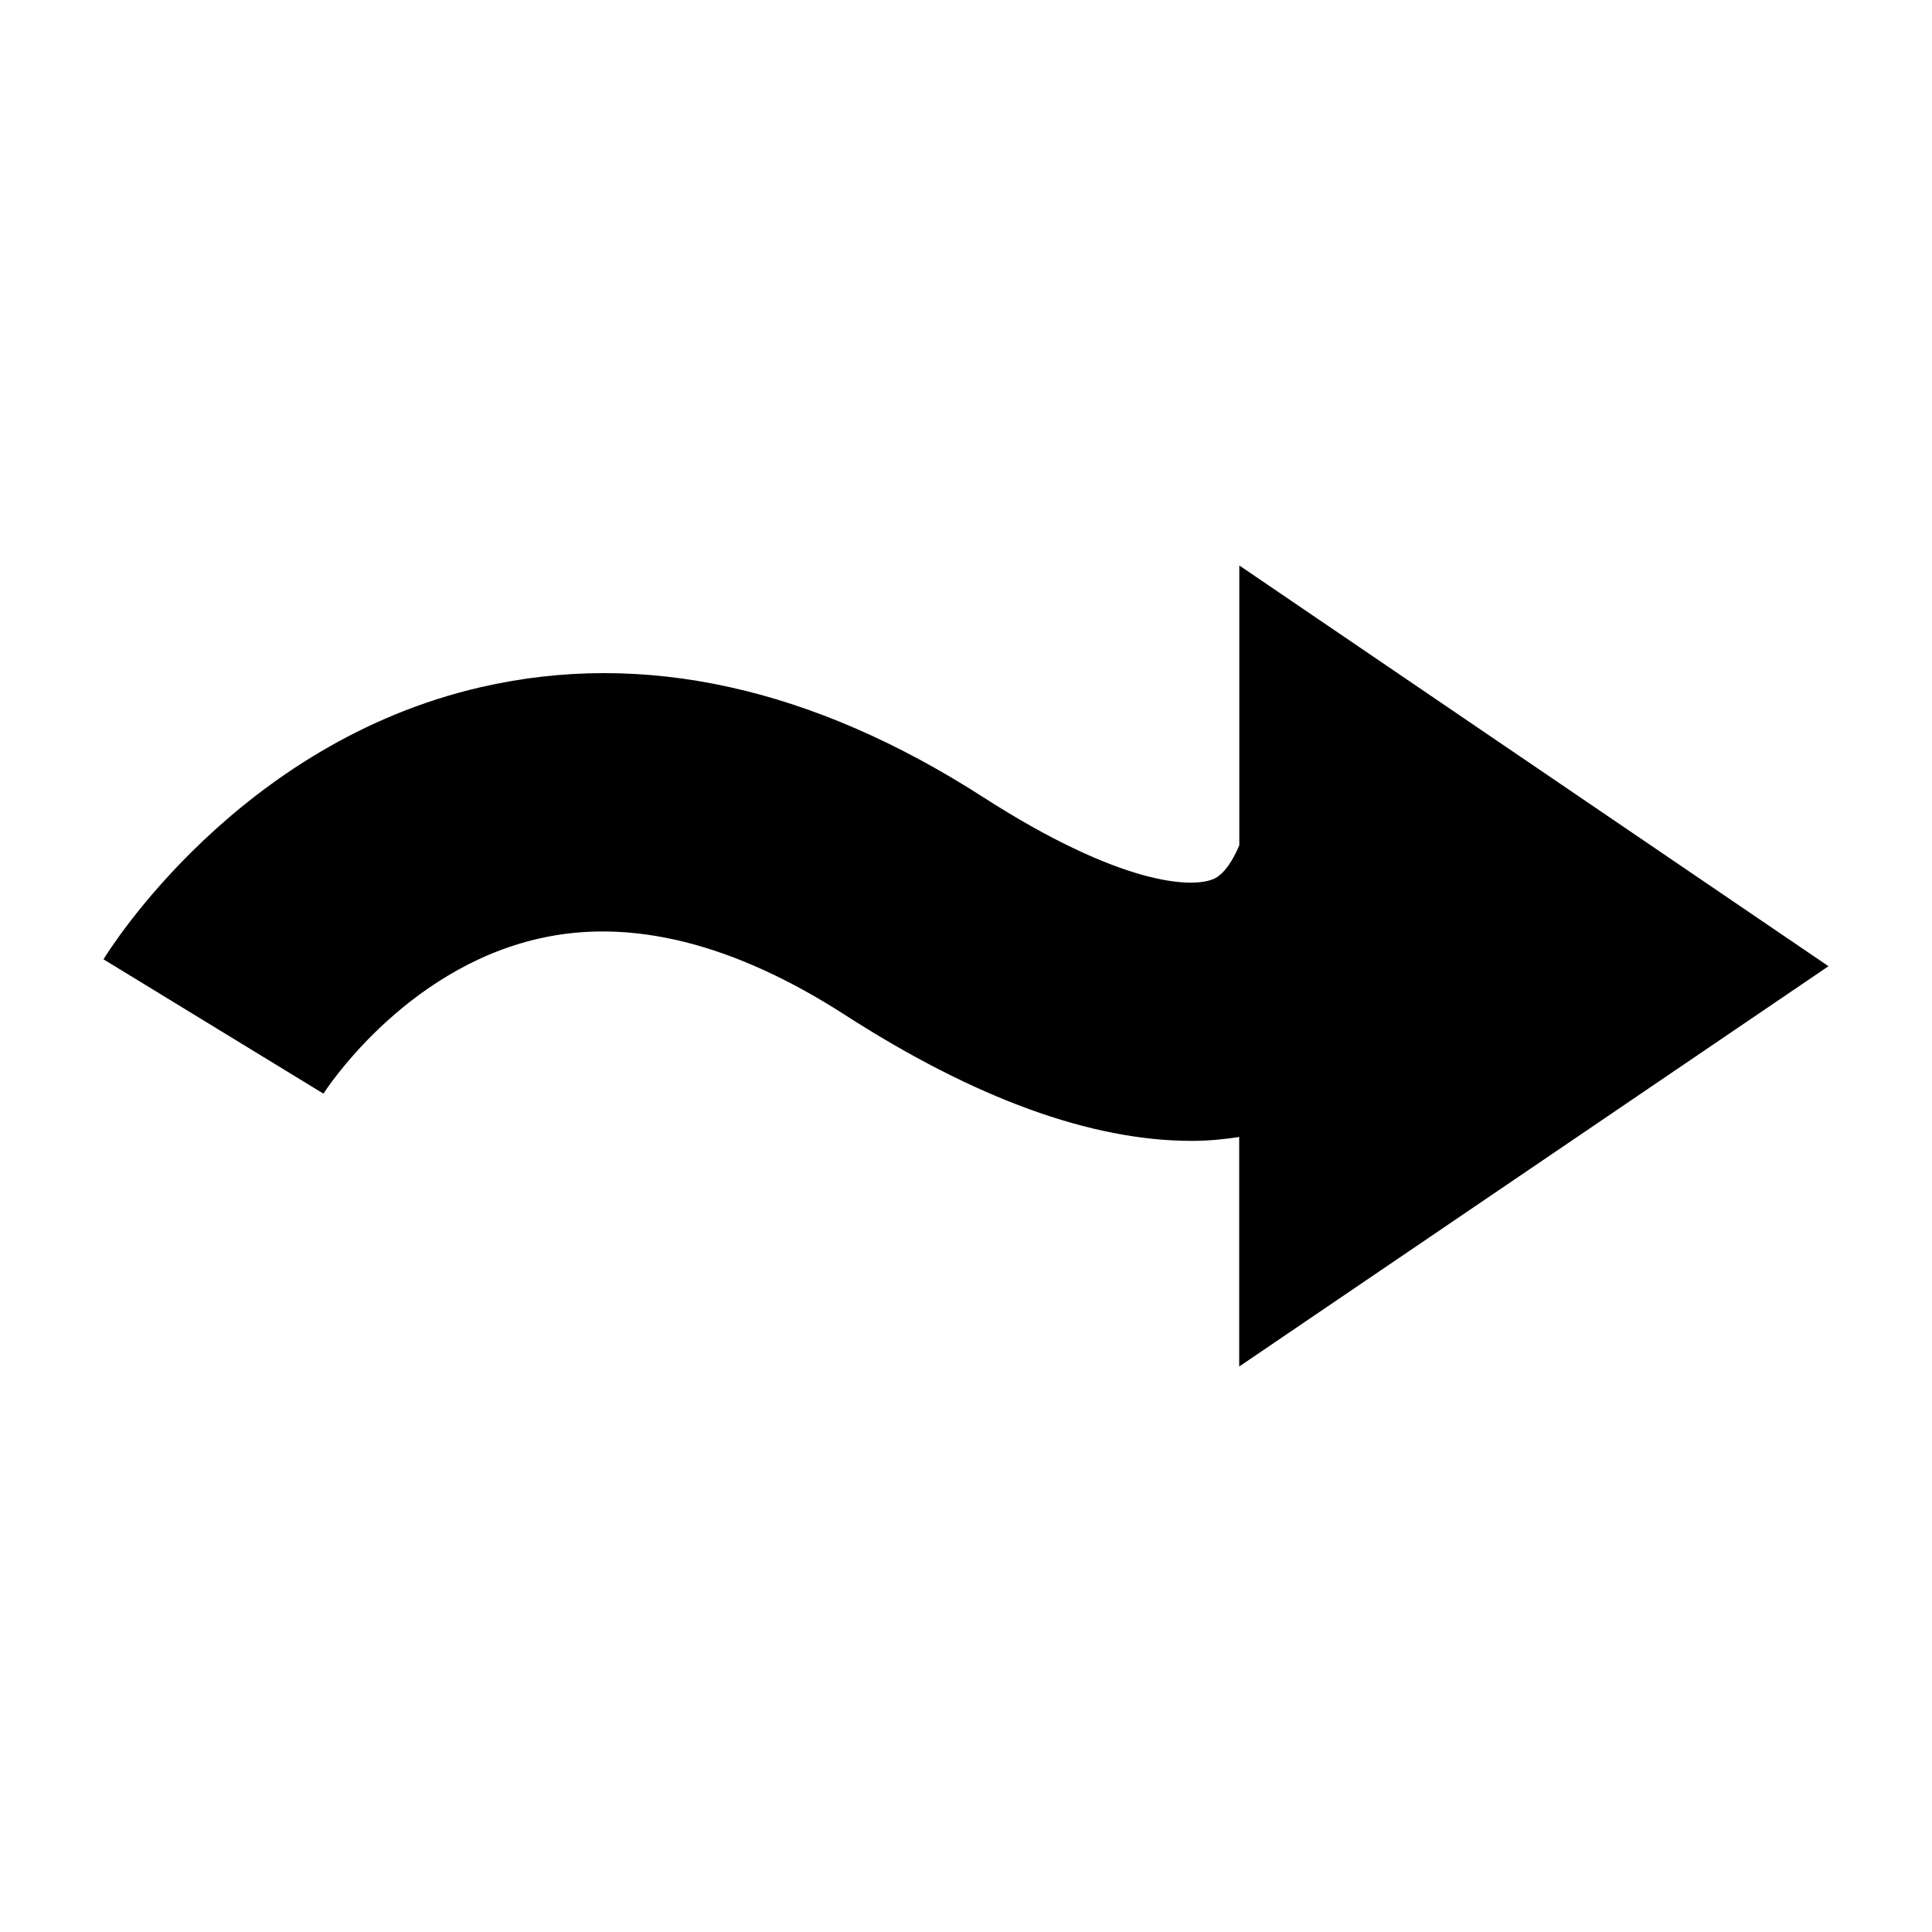
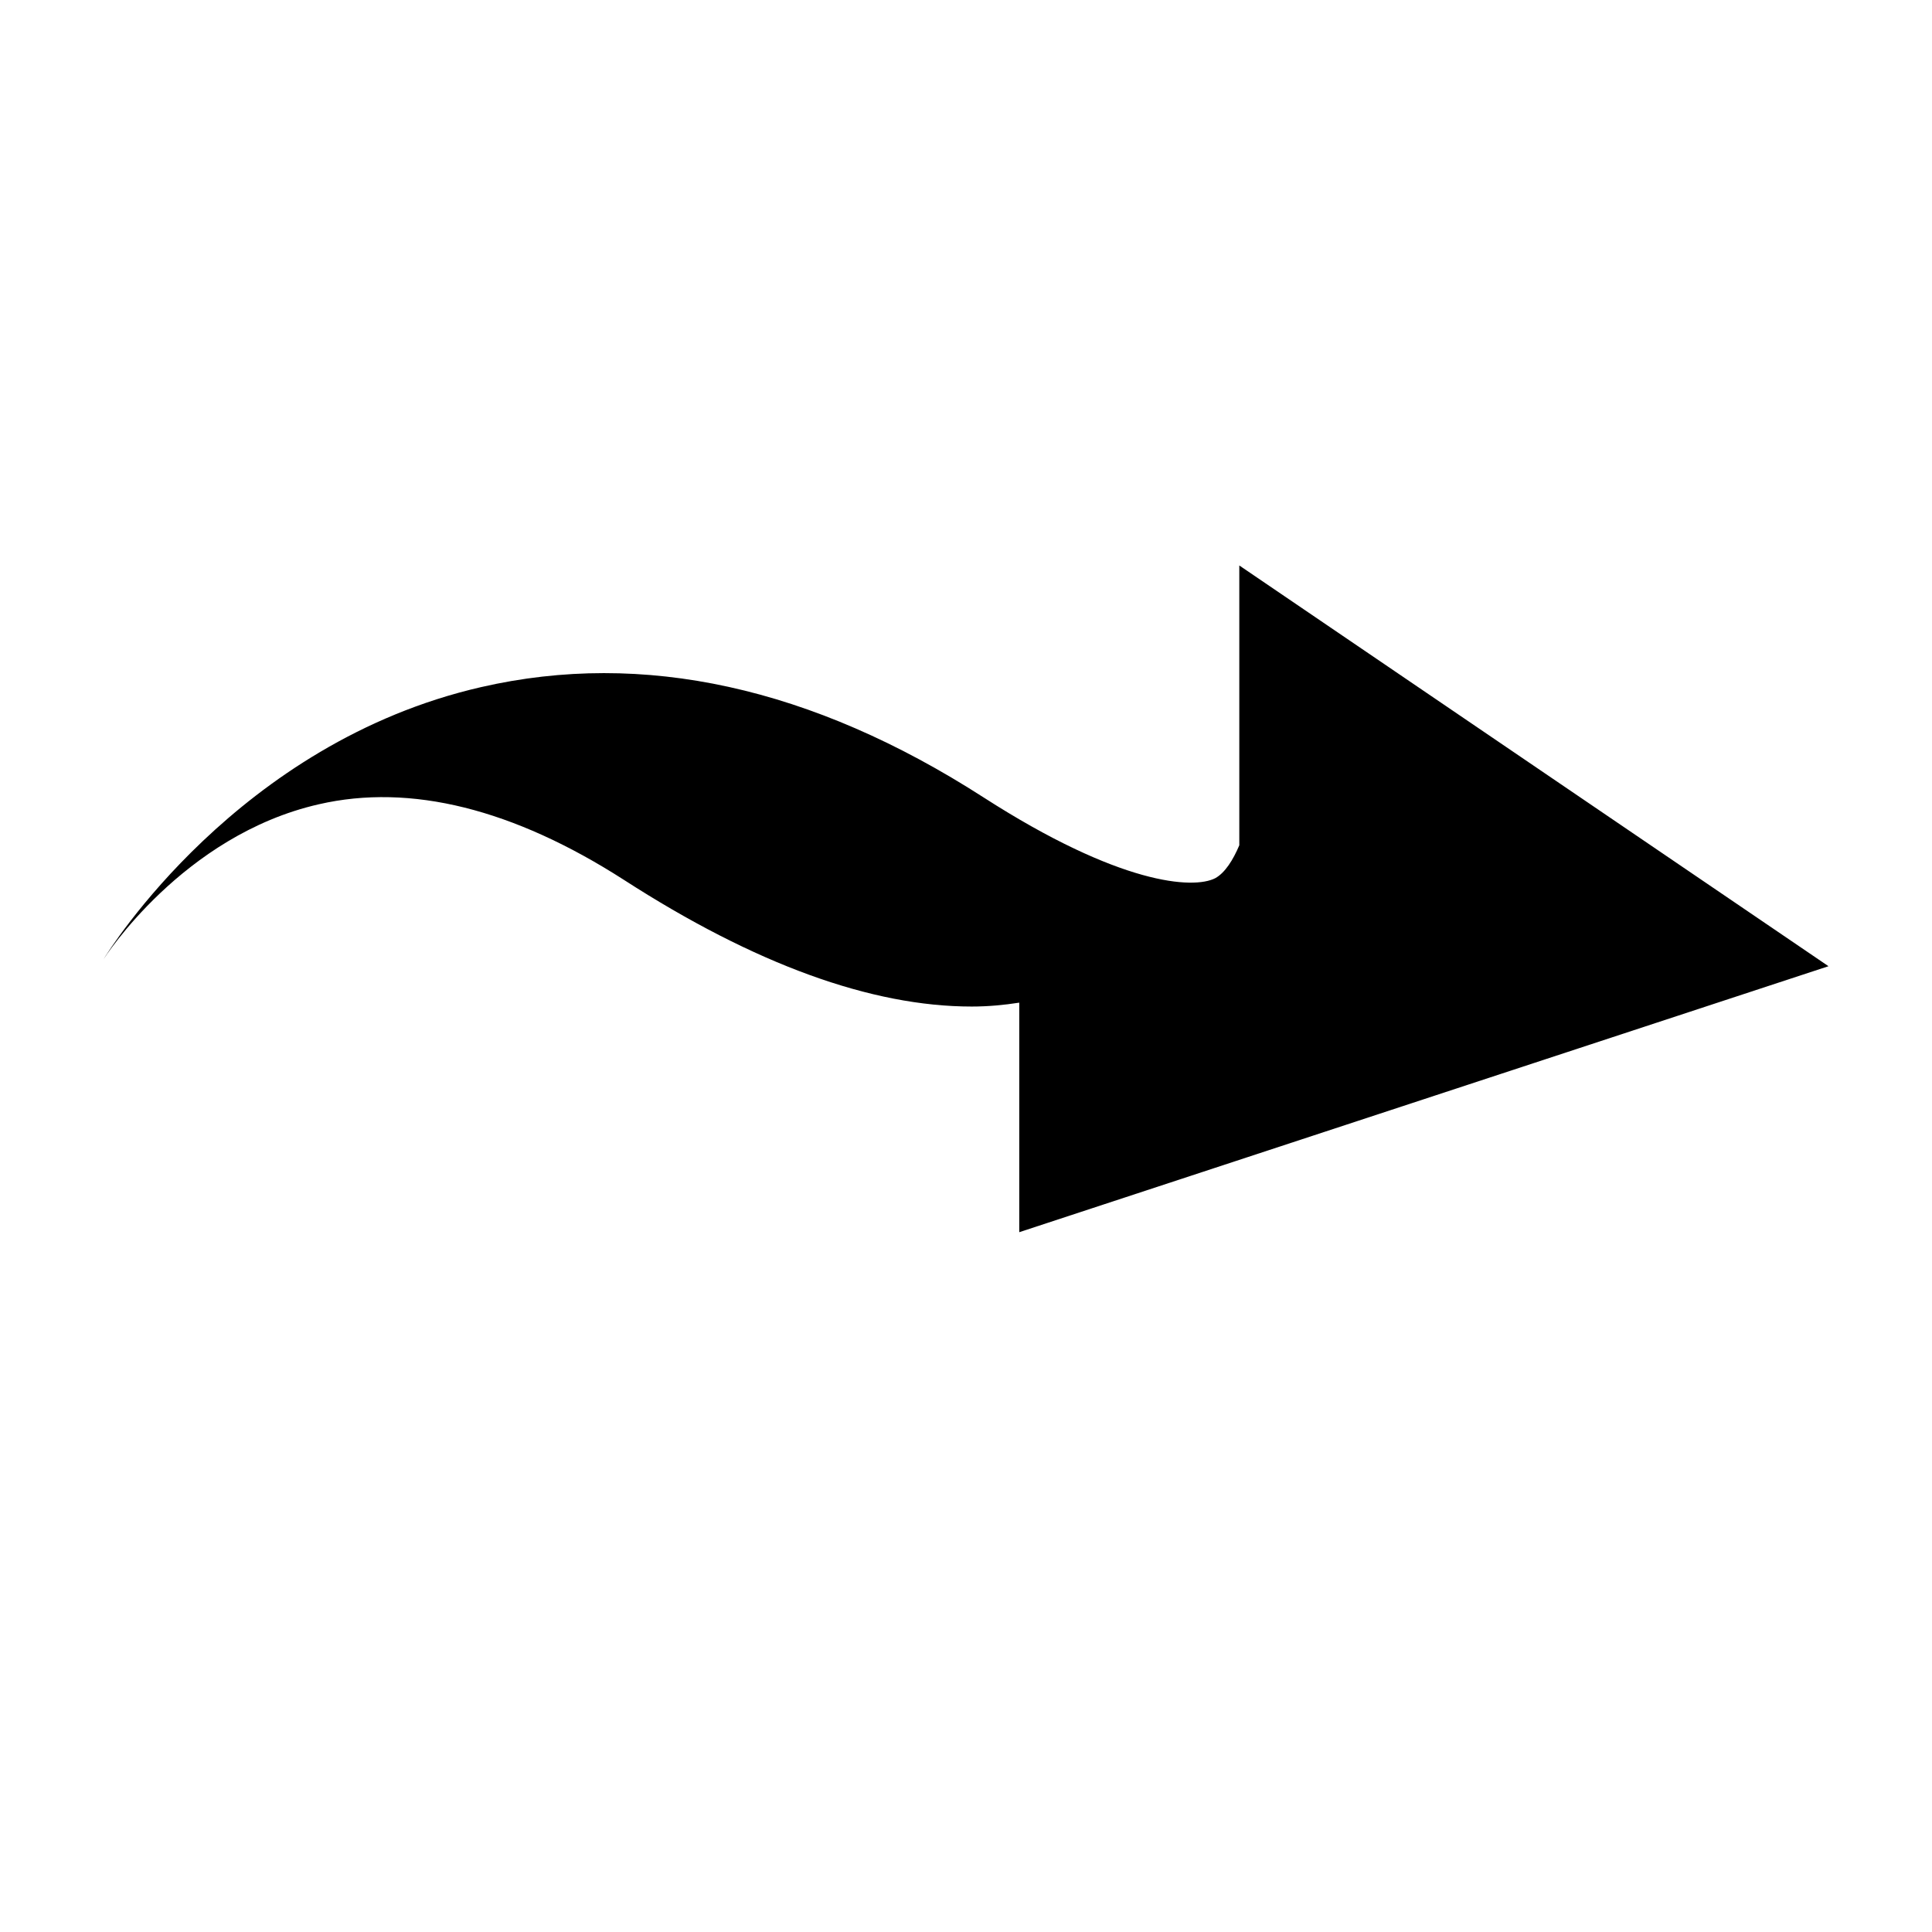
<svg xmlns="http://www.w3.org/2000/svg" fill="#000000" height="800px" width="800px" version="1.1" id="Layer_1" viewBox="0 0 1792 1792" xml:space="preserve">
-   <path d="M1696,896.2l-546.5-371.7V784c-5.7,13.5-13.2,25.6-22.4,30.6c-20.3,10.3-88.3,6.4-215-75.1  C753.2,637.3,596.6,602.8,446.3,637.3C220.6,689,101,881.6,96,889.8l204,124.6c0.7-1.1,73.3-115,199.7-143.8  c85.1-19.6,180.5,4.3,283,70.1c121.4,78.3,229.6,117.5,322.6,117.5c15.3,0,29.9-1.4,44.1-3.6v212.9L1696,896.2z" />
+   <path d="M1696,896.2l-546.5-371.7V784c-5.7,13.5-13.2,25.6-22.4,30.6c-20.3,10.3-88.3,6.4-215-75.1  C753.2,637.3,596.6,602.8,446.3,637.3C220.6,689,101,881.6,96,889.8c0.7-1.1,73.3-115,199.7-143.8  c85.1-19.6,180.5,4.3,283,70.1c121.4,78.3,229.6,117.5,322.6,117.5c15.3,0,29.9-1.4,44.1-3.6v212.9L1696,896.2z" />
</svg>